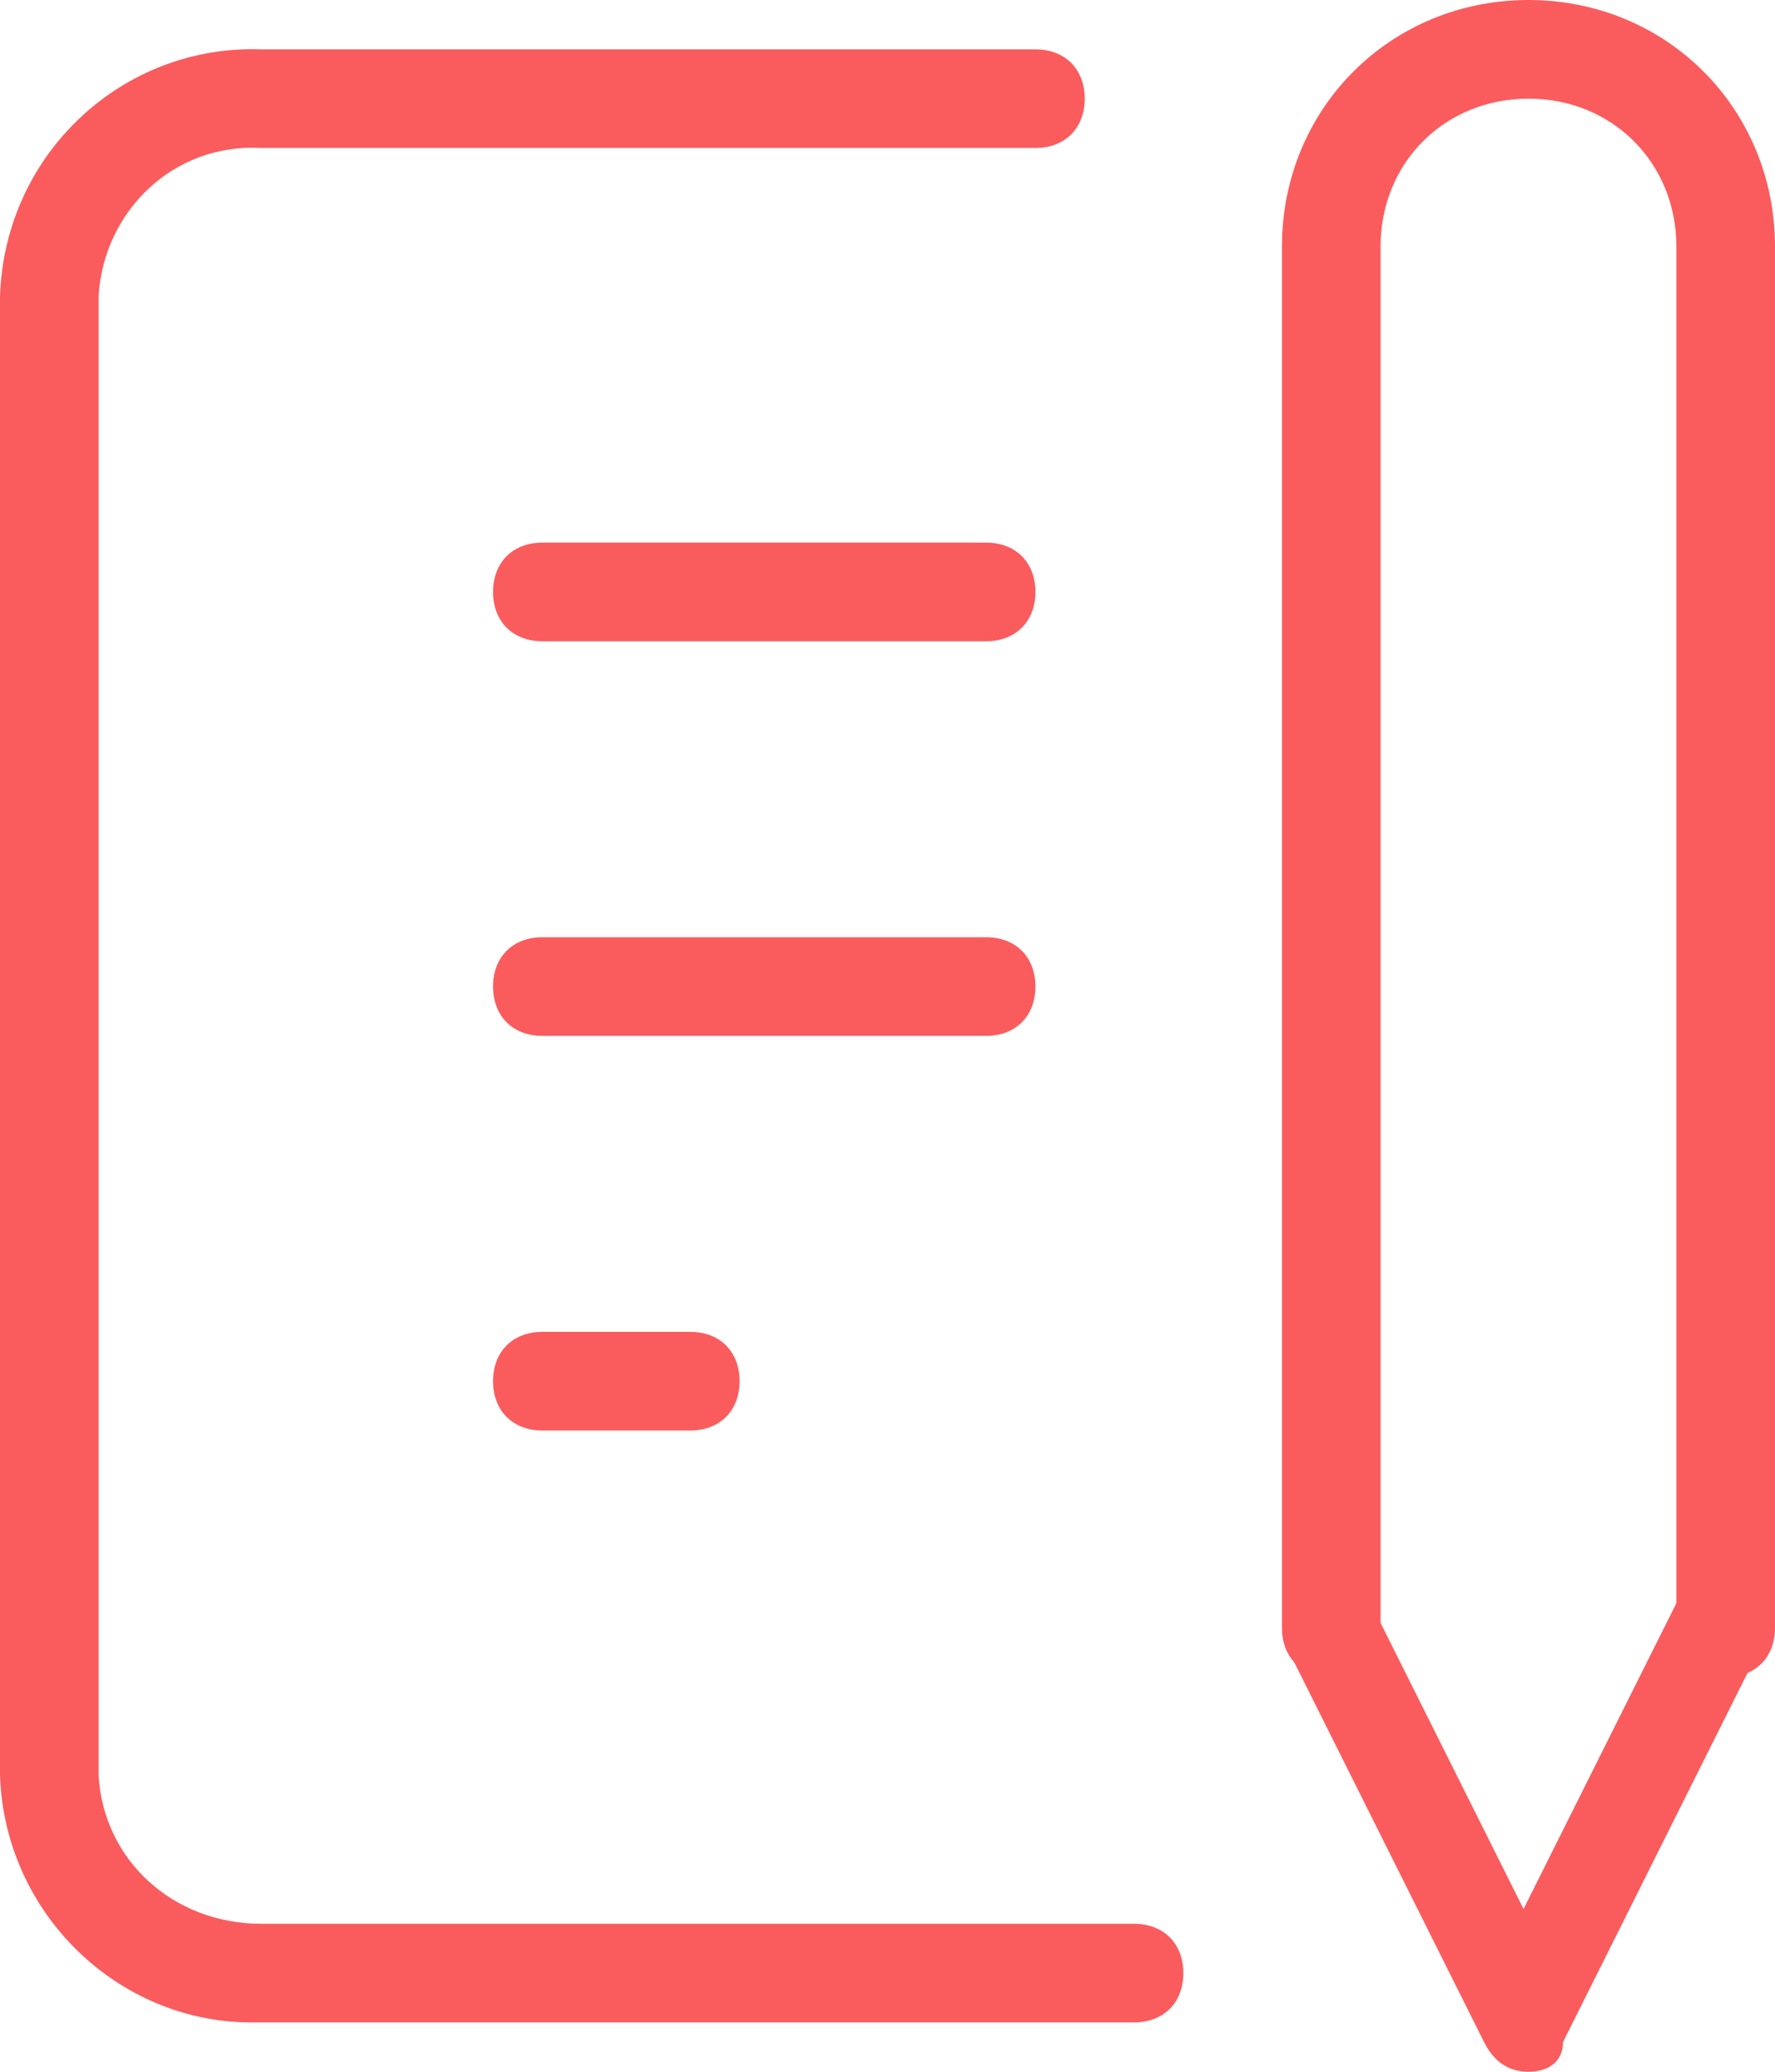
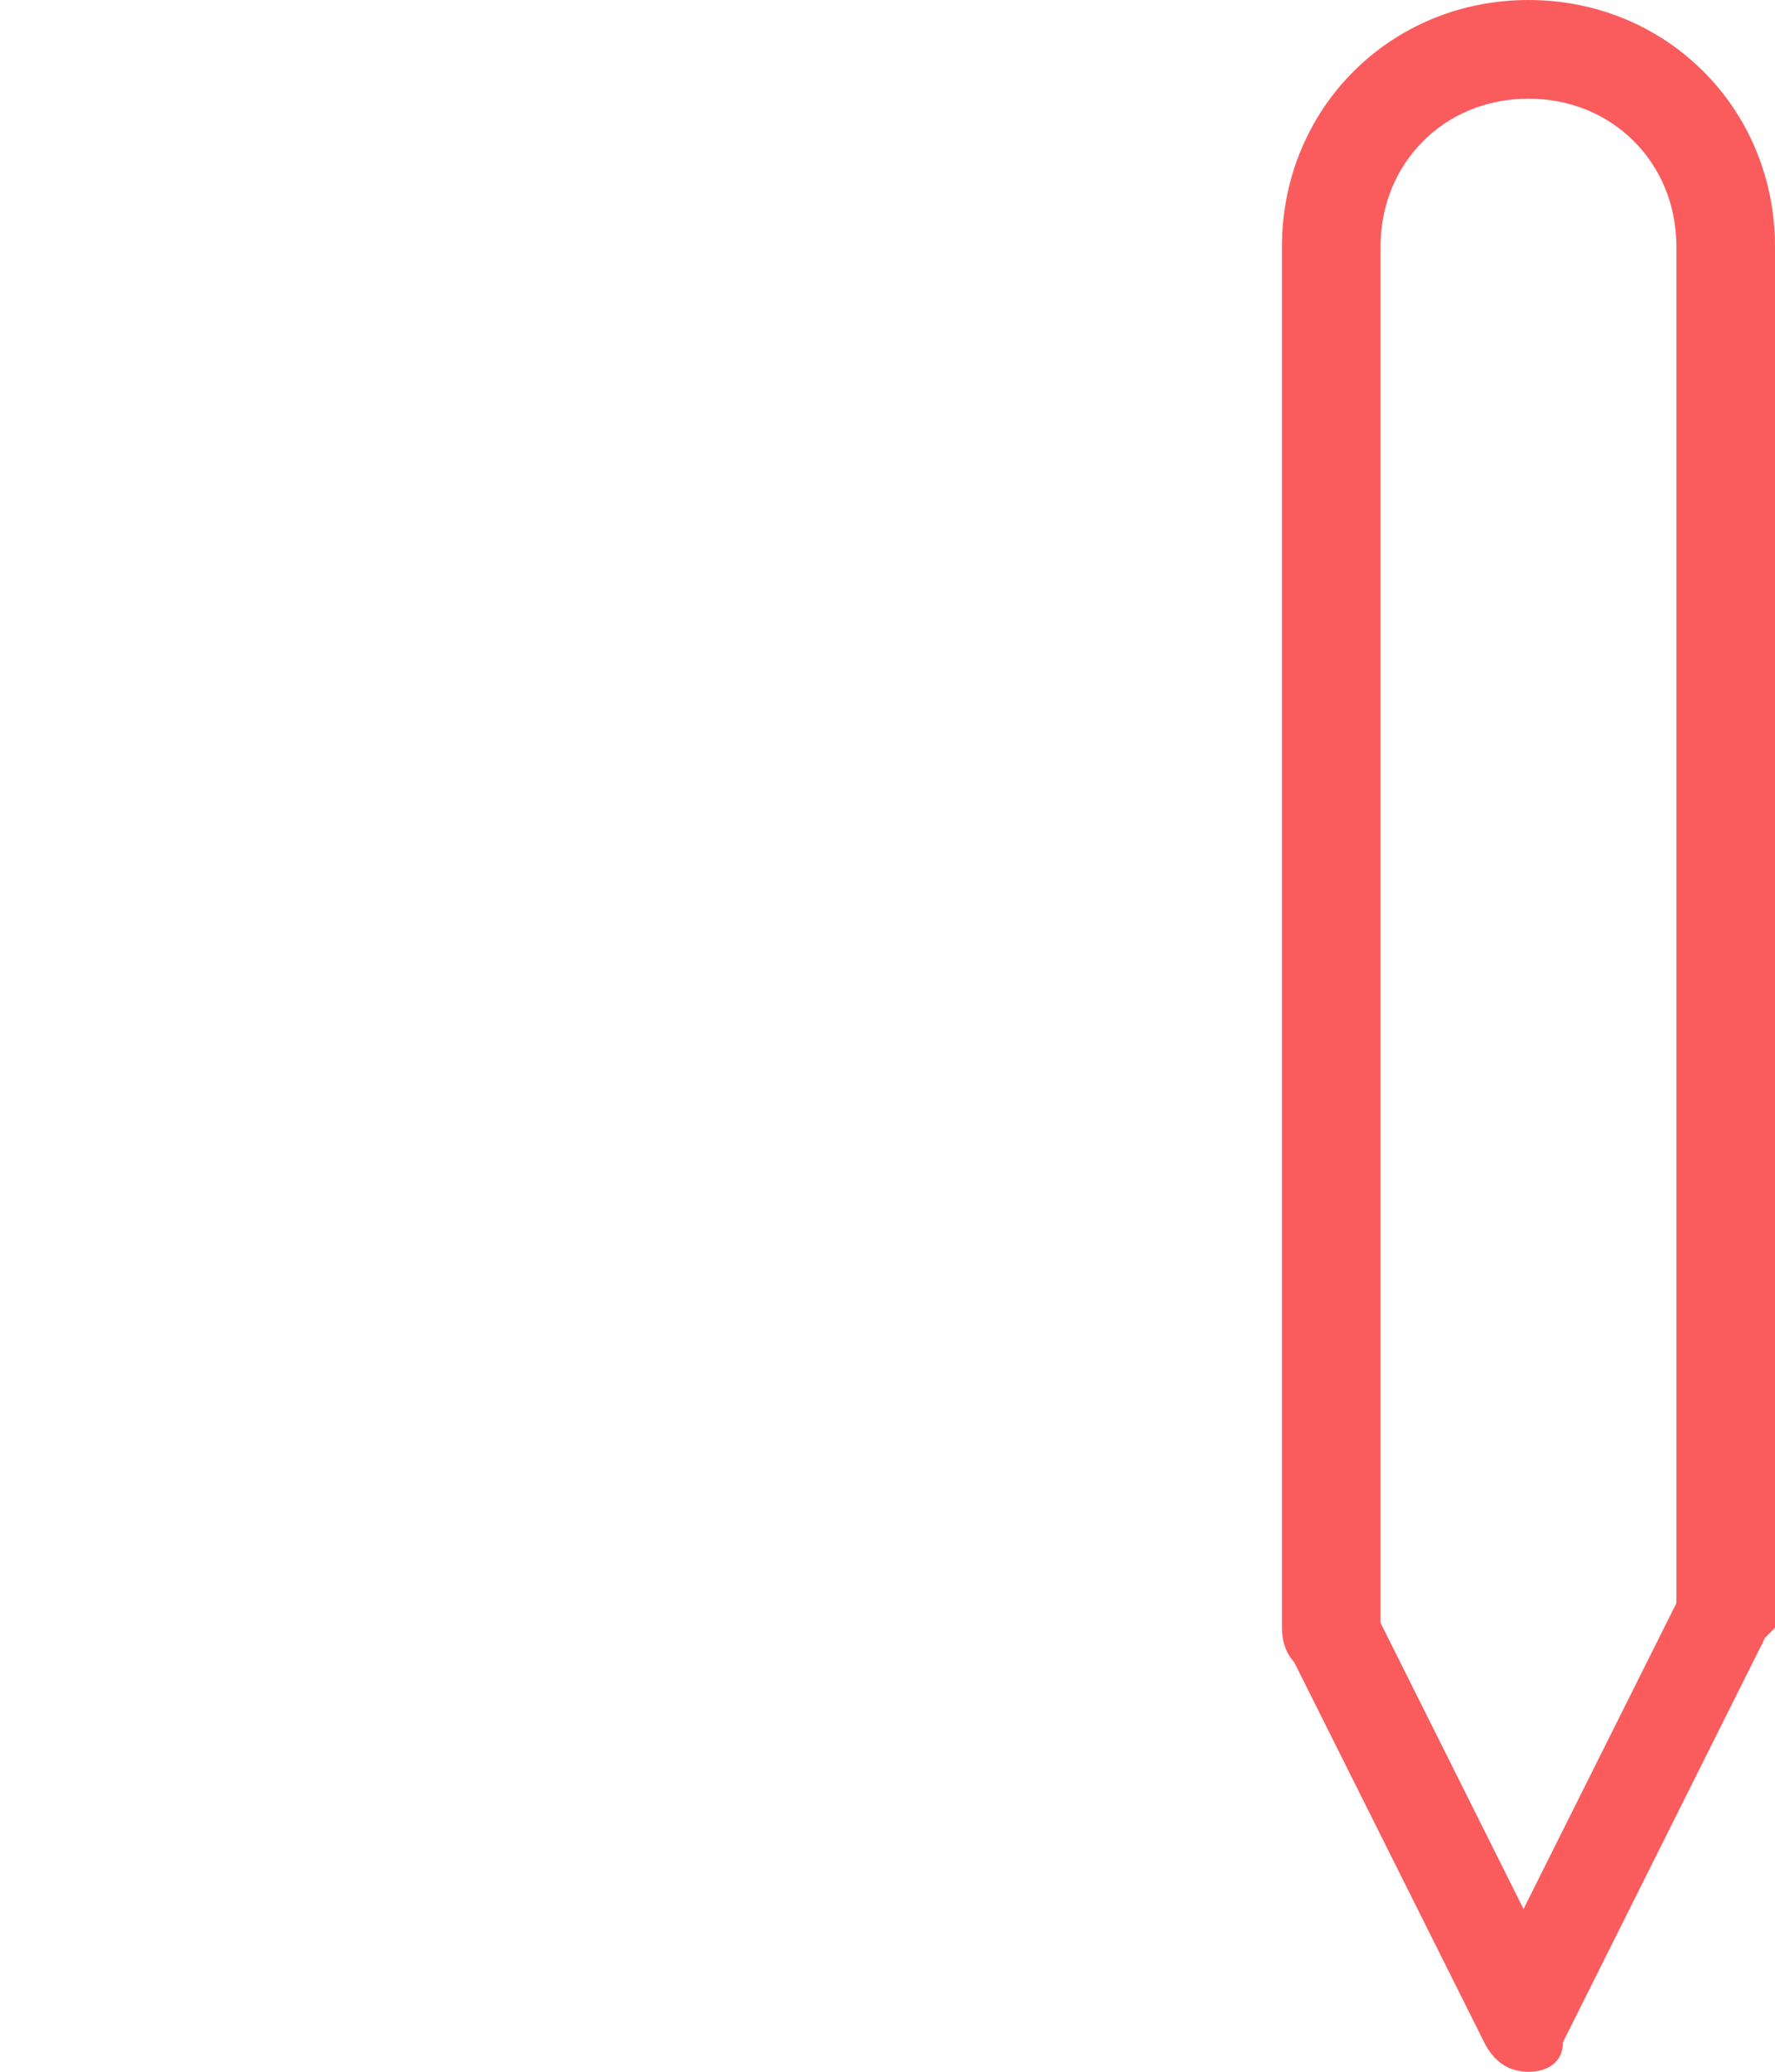
<svg xmlns="http://www.w3.org/2000/svg" version="1.1" id="レイヤー_1" x="0px" y="0px" viewBox="0 0 36 42" style="enable-background:new 0 0 36 42;" xml:space="preserve">
  <style type="text/css">
	.st0{fill:#FA5C5E;}
</style>
  <title>アセット 448</title>
-   <path class="st0" d="M20,13h-9c-0.6,0-1-0.4-1-1s0.4-1,1-1h9c0.6,0,1,0.4,1,1S20.6,13,20,13z" />
-   <path class="st0" d="M20,21h-9c-0.6,0-1-0.4-1-1s0.4-1,1-1h9c0.6,0,1,0.4,1,1S20.6,21,20,21z" />
-   <path class="st0" d="M14,29h-3c-0.6,0-1-0.4-1-1s0.4-1,1-1h3c0.6,0,1,0.4,1,1S14.6,29,14,29z" />
-   <path class="st0" d="M5.1,41c-2.7,0-5-2.2-5.1-5L0,6c0.1-2.9,2.5-5.1,5.3-5L21,1c0.6,0,1,0.4,1,1s-0.4,1-1,1H5.3  C3.5,2.9,2.1,4.3,2,6l0,30c0.1,1.7,1.5,3,3.3,3L23,39c0.6,0,1,0.4,1,1s-0.4,1-1,1H5.3C5.2,41,5.2,41,5.1,41z" />
  <path class="st0" d="M31,42c-0.4,0-0.7-0.2-0.9-0.6l-4-8c-0.2-0.5,0-1.1,0.4-1.3c0.5-0.2,1.1,0,1.3,0.4l3.1,6.2l3.1-6.2  c0.2-0.5,0.8-0.7,1.3-0.4c0.5,0.2,0.7,0.8,0.4,1.3l-4,8C31.7,41.8,31.4,42,31,42z" />
-   <path class="st0" d="M35,34c-0.6,0-1-0.4-1-1V5c0-1.7-1.3-3-3-3s-3,1.3-3,3v28c0,0.6-0.4,1-1,1s-1-0.4-1-1V5c0-2.8,2.2-5,5-5  s5,2.2,5,5v28C36,33.6,35.6,34,35,34z" />
+   <path class="st0" d="M35,34c-0.6,0-1-0.4-1-1V5c0-1.7-1.3-3-3-3s-3,1.3-3,3v28c0,0.6-0.4,1-1,1s-1-0.4-1-1V5c0-2.8,2.2-5,5-5  s5,2.2,5,5v28z" />
</svg>